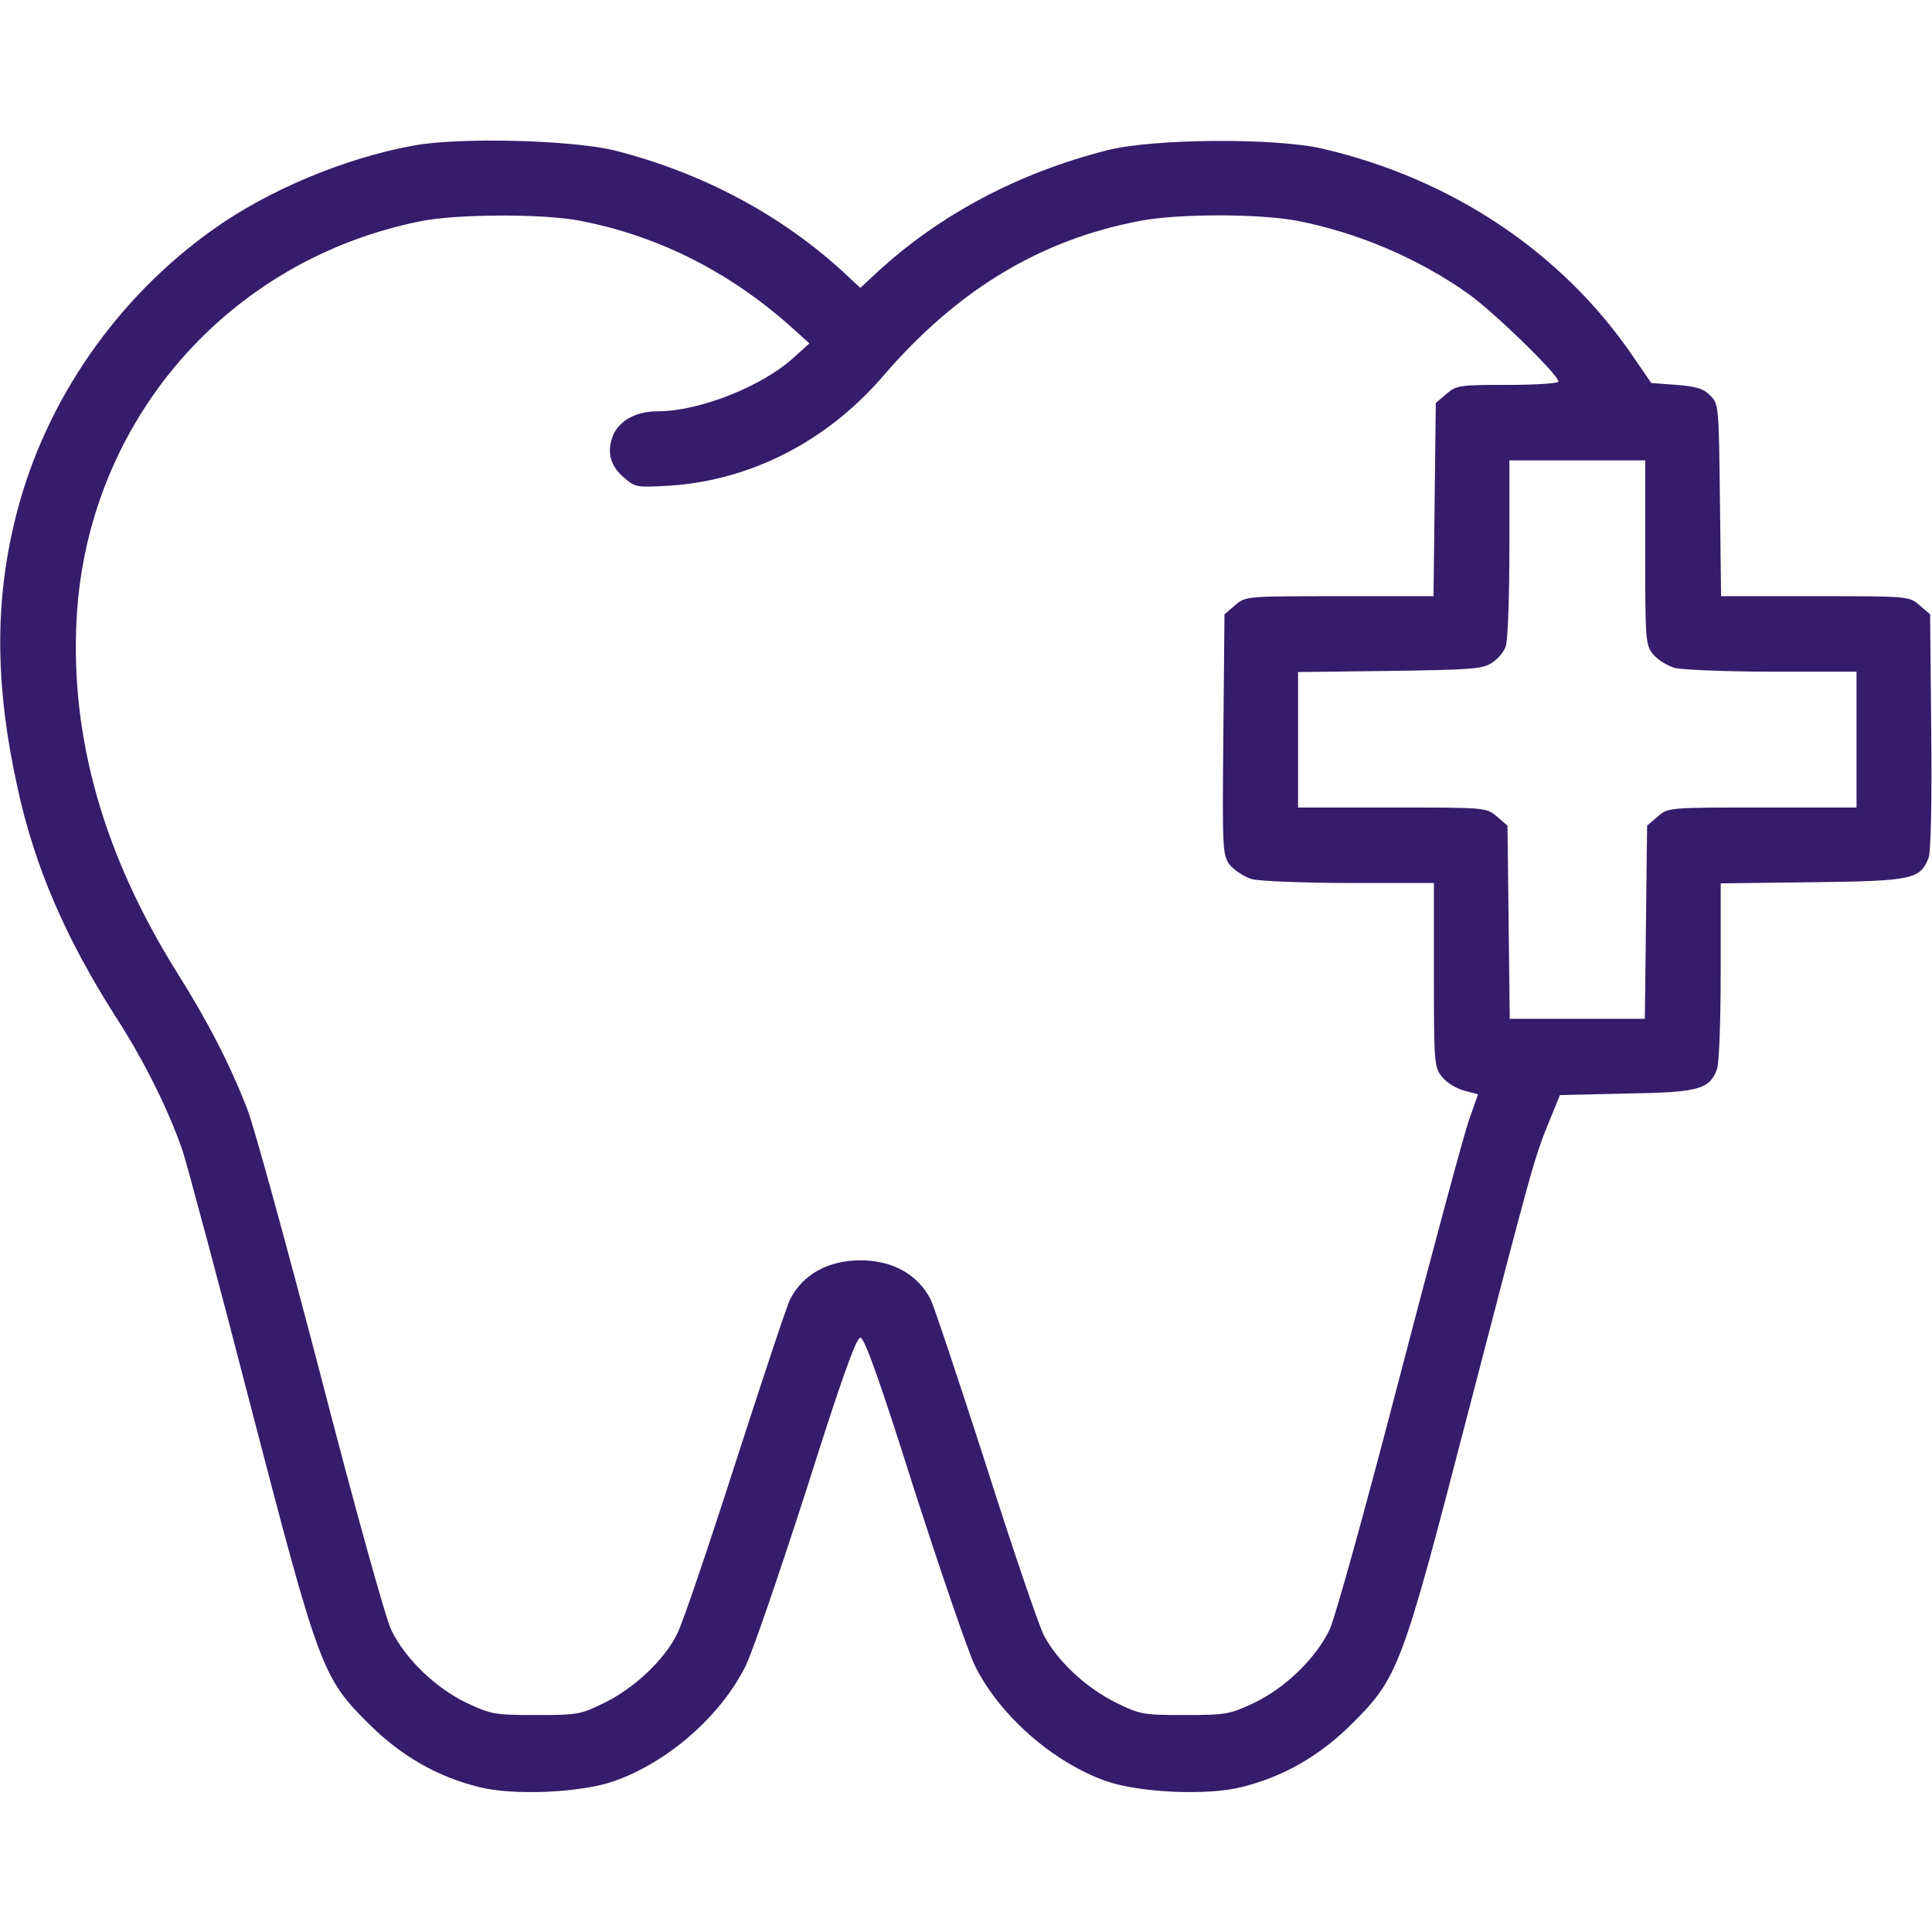
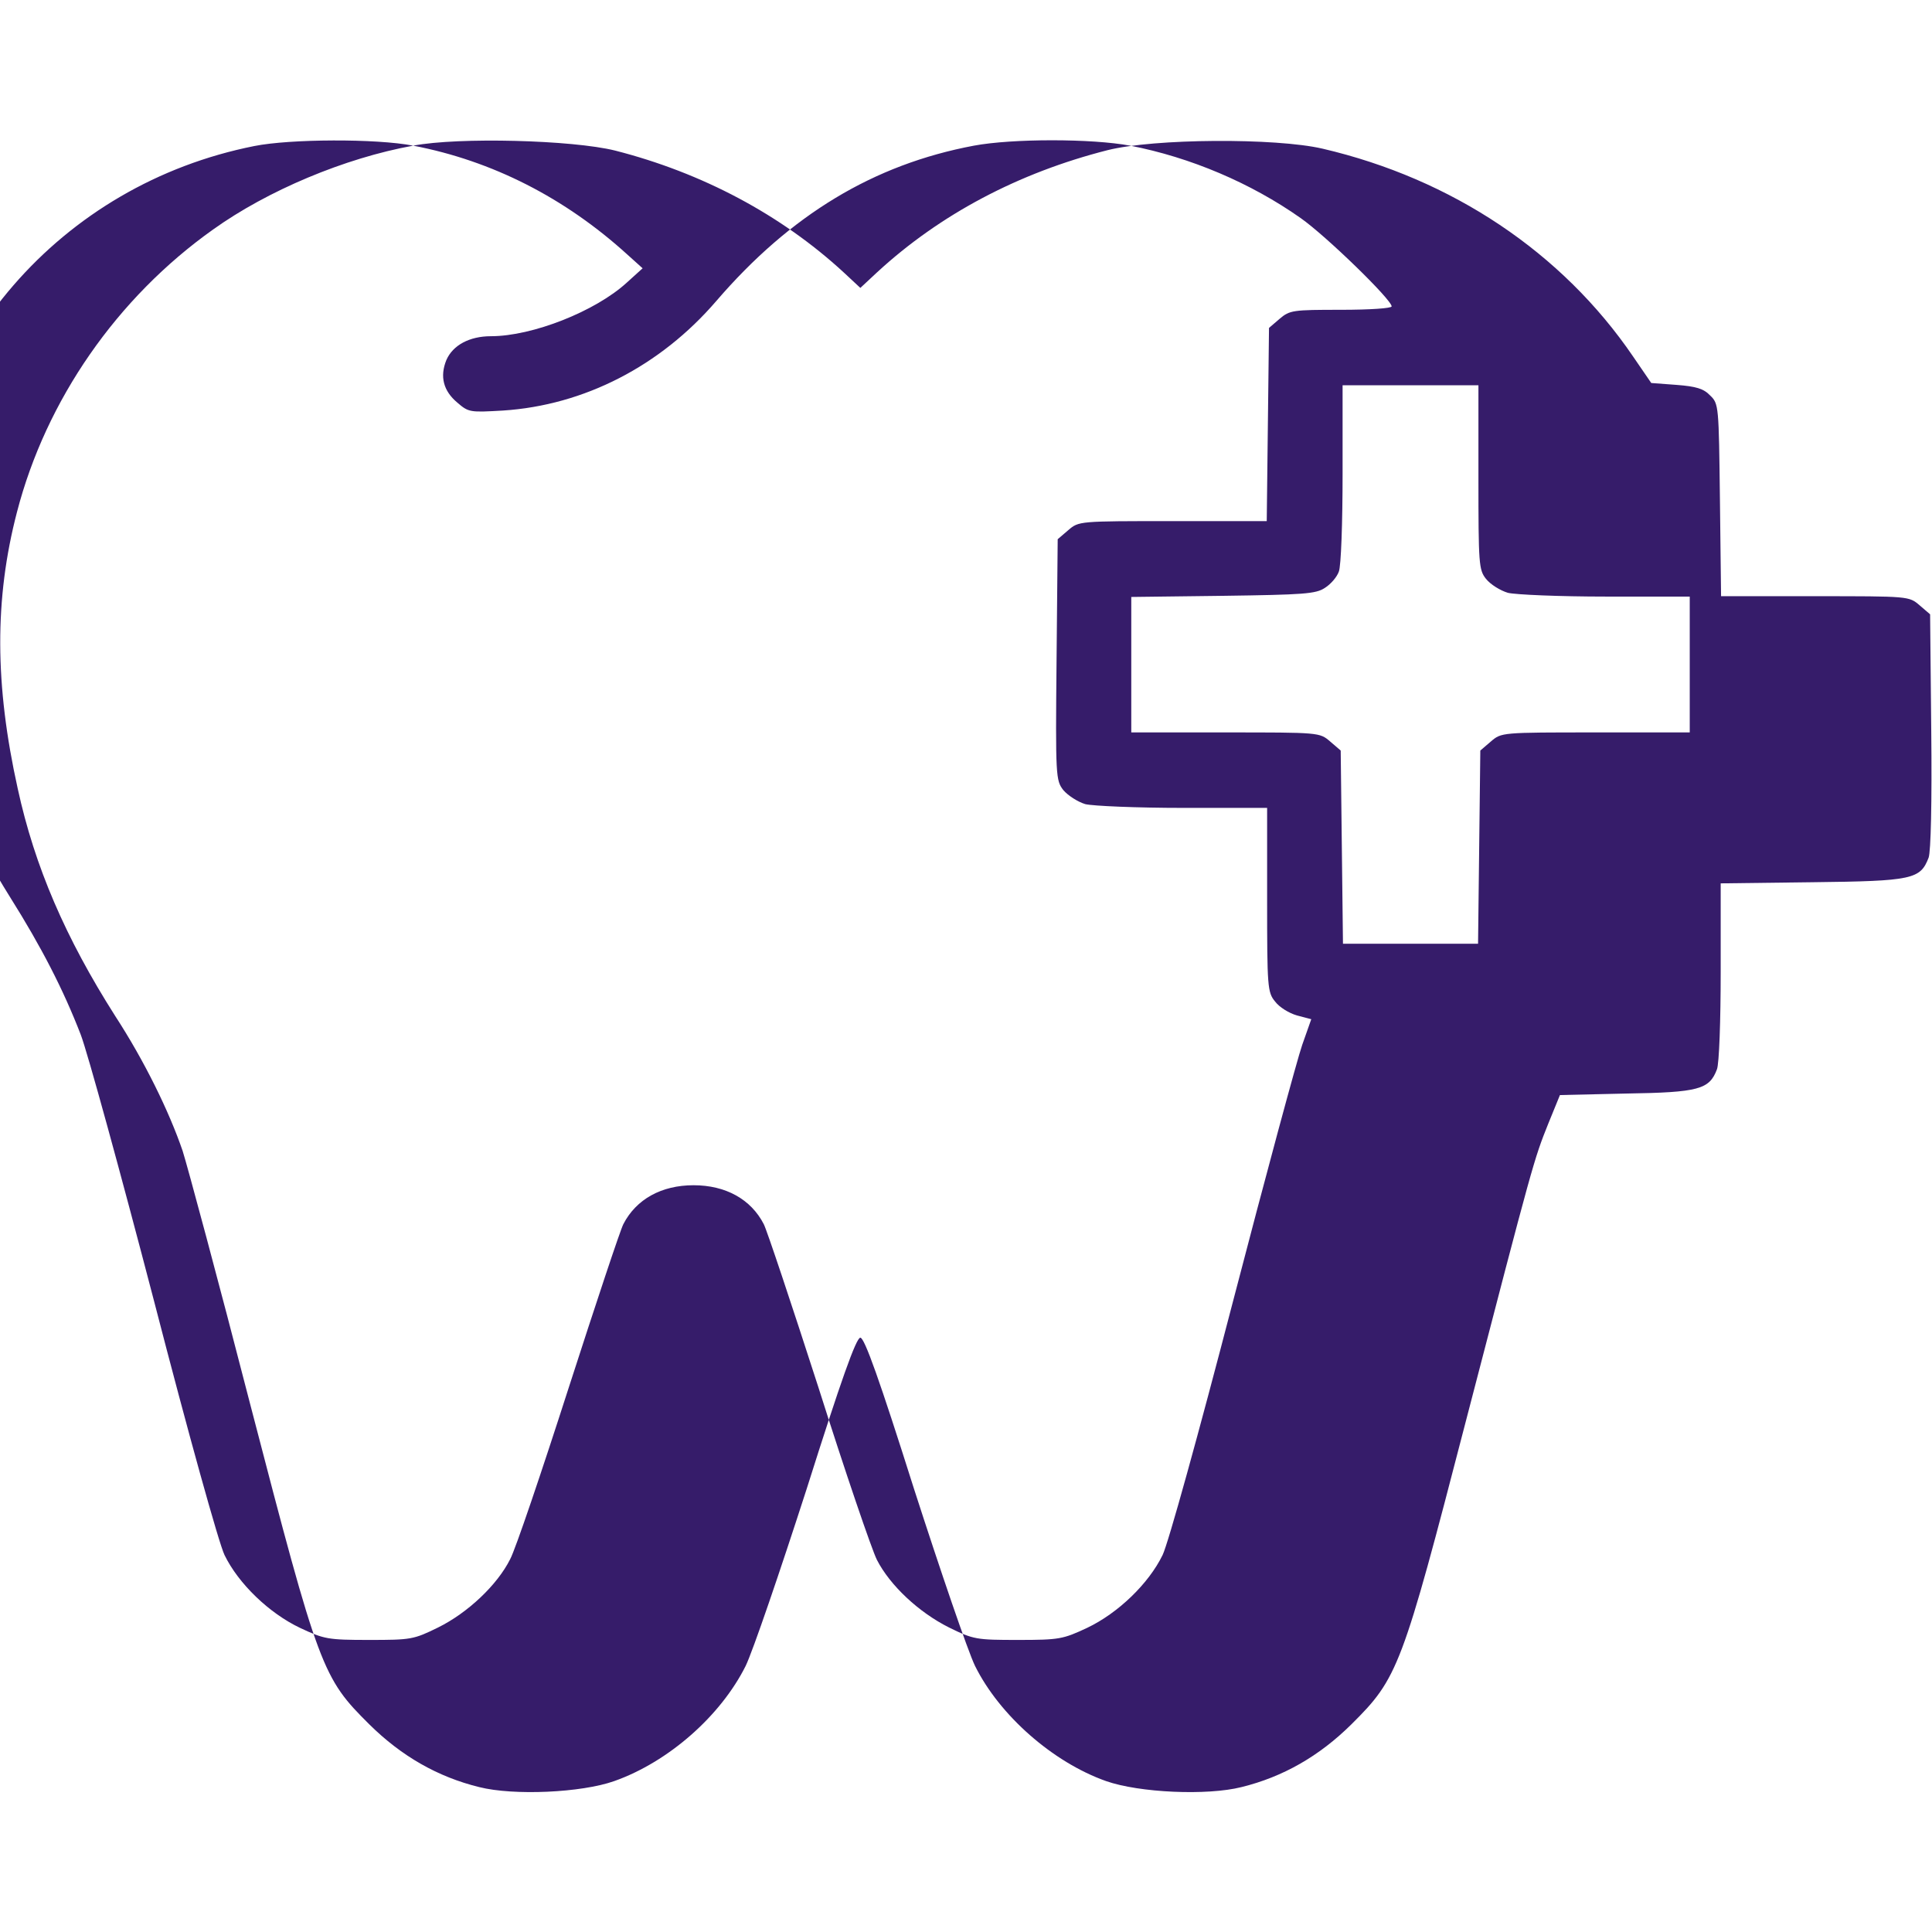
<svg xmlns="http://www.w3.org/2000/svg" version="1.0" width="512pt" height="512pt" viewBox="0 0 512 512" preserveAspectRatio="xMidYMid meet">
  <g transform="translate(0,512) scale(0.1,-0.1)" fill="#361c6a" stroke="none">
-     <path d="M1095 4734 c-182 -33 -386 -119 -530 -222 -255 -181 -443 -452 -520 -749 -60 -230 -59 -458 2 -733 45 -207 127 -396 258 -602 78 -120 143 -253 179 -358 13 -41 95 -345 180 -675 182 -700 190 -721 315 -845 85 -84 181 -139 291 -166 91 -23 271 -15 358 16 144 51 282 173 348 305 19 39 91 250 162 470 91 288 131 400 142 400 11 0 51 -112 142 -400 71 -220 143 -431 162 -470 65 -131 206 -255 347 -305 88 -31 268 -39 359 -16 110 27 206 82 291 166 124 123 134 149 304 805 179 689 180 692 218 787 l31 76 176 4 c192 3 220 11 240 64 6 14 10 130 10 259 l0 234 243 3 c266 3 286 8 308 65 6 16 9 147 7 336 l-3 309 -28 24 c-28 24 -28 24 -277 24 l-249 0 -3 255 c-3 250 -3 255 -26 277 -17 18 -37 24 -89 28 l-67 5 -48 70 c-188 276 -480 471 -823 551 -125 29 -447 27 -570 -4 -236 -60 -444 -170 -611 -324 l-44 -41 -44 41 c-166 153 -375 264 -606 323 -113 28 -414 36 -535 13z m442 -199 c209 -40 402 -138 568 -289 l40 -36 -42 -38 c-83 -76 -250 -142 -360 -142 -57 0 -101 -24 -118 -63 -18 -44 -8 -82 29 -113 30 -26 34 -26 121 -21 215 14 417 118 565 290 197 229 417 362 683 412 102 19 312 19 414 0 160 -31 320 -99 452 -192 67 -47 241 -216 241 -234 0 -5 -57 -9 -134 -9 -128 0 -136 -1 -163 -24 l-28 -24 -3 -256 -3 -256 -249 0 c-249 0 -249 0 -277 -24 l-28 -24 -3 -319 c-3 -311 -2 -320 18 -346 12 -14 38 -31 58 -37 20 -5 137 -10 260 -10 l222 0 0 -244 c0 -230 1 -245 21 -269 11 -15 37 -31 58 -37 l38 -10 -24 -68 c-13 -37 -96 -344 -184 -682 -91 -350 -171 -639 -186 -670 -37 -76 -118 -154 -200 -193 -64 -30 -74 -32 -183 -32 -110 0 -118 1 -183 33 -80 40 -156 111 -191 179 -14 28 -84 233 -155 457 -72 223 -137 418 -145 433 -34 66 -101 103 -186 103 -85 0 -152 -37 -186 -103 -8 -15 -73 -211 -145 -434 -72 -224 -141 -428 -155 -454 -34 -68 -112 -142 -191 -181 -65 -32 -72 -33 -183 -33 -109 0 -119 2 -183 32 -82 39 -163 117 -200 193 -15 31 -96 322 -187 674 -89 341 -176 658 -194 705 -46 119 -104 232 -187 364 -194 310 -283 622 -266 937 28 523 400 952 913 1054 95 19 323 20 421 1z m2823 -879 c0 -230 1 -245 20 -269 12 -15 38 -31 58 -37 20 -5 137 -10 260 -10 l222 0 0 -180 0 -180 -249 0 c-250 0 -250 0 -278 -24 l-28 -24 -3 -256 -3 -256 -179 0 -179 0 -3 256 -3 256 -28 24 c-28 24 -28 24 -278 24 l-249 0 0 179 0 180 243 3 c214 3 246 5 270 21 16 10 32 29 37 43 6 14 10 131 10 260 l0 234 180 0 180 0 0 -244z" />
+     <path d="M1095 4734 c-182 -33 -386 -119 -530 -222 -255 -181 -443 -452 -520 -749 -60 -230 -59 -458 2 -733 45 -207 127 -396 258 -602 78 -120 143 -253 179 -358 13 -41 95 -345 180 -675 182 -700 190 -721 315 -845 85 -84 181 -139 291 -166 91 -23 271 -15 358 16 144 51 282 173 348 305 19 39 91 250 162 470 91 288 131 400 142 400 11 0 51 -112 142 -400 71 -220 143 -431 162 -470 65 -131 206 -255 347 -305 88 -31 268 -39 359 -16 110 27 206 82 291 166 124 123 134 149 304 805 179 689 180 692 218 787 l31 76 176 4 c192 3 220 11 240 64 6 14 10 130 10 259 l0 234 243 3 c266 3 286 8 308 65 6 16 9 147 7 336 l-3 309 -28 24 c-28 24 -28 24 -277 24 l-249 0 -3 255 c-3 250 -3 255 -26 277 -17 18 -37 24 -89 28 l-67 5 -48 70 c-188 276 -480 471 -823 551 -125 29 -447 27 -570 -4 -236 -60 -444 -170 -611 -324 l-44 -41 -44 41 c-166 153 -375 264 -606 323 -113 28 -414 36 -535 13z c209 -40 402 -138 568 -289 l40 -36 -42 -38 c-83 -76 -250 -142 -360 -142 -57 0 -101 -24 -118 -63 -18 -44 -8 -82 29 -113 30 -26 34 -26 121 -21 215 14 417 118 565 290 197 229 417 362 683 412 102 19 312 19 414 0 160 -31 320 -99 452 -192 67 -47 241 -216 241 -234 0 -5 -57 -9 -134 -9 -128 0 -136 -1 -163 -24 l-28 -24 -3 -256 -3 -256 -249 0 c-249 0 -249 0 -277 -24 l-28 -24 -3 -319 c-3 -311 -2 -320 18 -346 12 -14 38 -31 58 -37 20 -5 137 -10 260 -10 l222 0 0 -244 c0 -230 1 -245 21 -269 11 -15 37 -31 58 -37 l38 -10 -24 -68 c-13 -37 -96 -344 -184 -682 -91 -350 -171 -639 -186 -670 -37 -76 -118 -154 -200 -193 -64 -30 -74 -32 -183 -32 -110 0 -118 1 -183 33 -80 40 -156 111 -191 179 -14 28 -84 233 -155 457 -72 223 -137 418 -145 433 -34 66 -101 103 -186 103 -85 0 -152 -37 -186 -103 -8 -15 -73 -211 -145 -434 -72 -224 -141 -428 -155 -454 -34 -68 -112 -142 -191 -181 -65 -32 -72 -33 -183 -33 -109 0 -119 2 -183 32 -82 39 -163 117 -200 193 -15 31 -96 322 -187 674 -89 341 -176 658 -194 705 -46 119 -104 232 -187 364 -194 310 -283 622 -266 937 28 523 400 952 913 1054 95 19 323 20 421 1z m2823 -879 c0 -230 1 -245 20 -269 12 -15 38 -31 58 -37 20 -5 137 -10 260 -10 l222 0 0 -180 0 -180 -249 0 c-250 0 -250 0 -278 -24 l-28 -24 -3 -256 -3 -256 -179 0 -179 0 -3 256 -3 256 -28 24 c-28 24 -28 24 -278 24 l-249 0 0 179 0 180 243 3 c214 3 246 5 270 21 16 10 32 29 37 43 6 14 10 131 10 260 l0 234 180 0 180 0 0 -244z" />
  </g>
</svg>